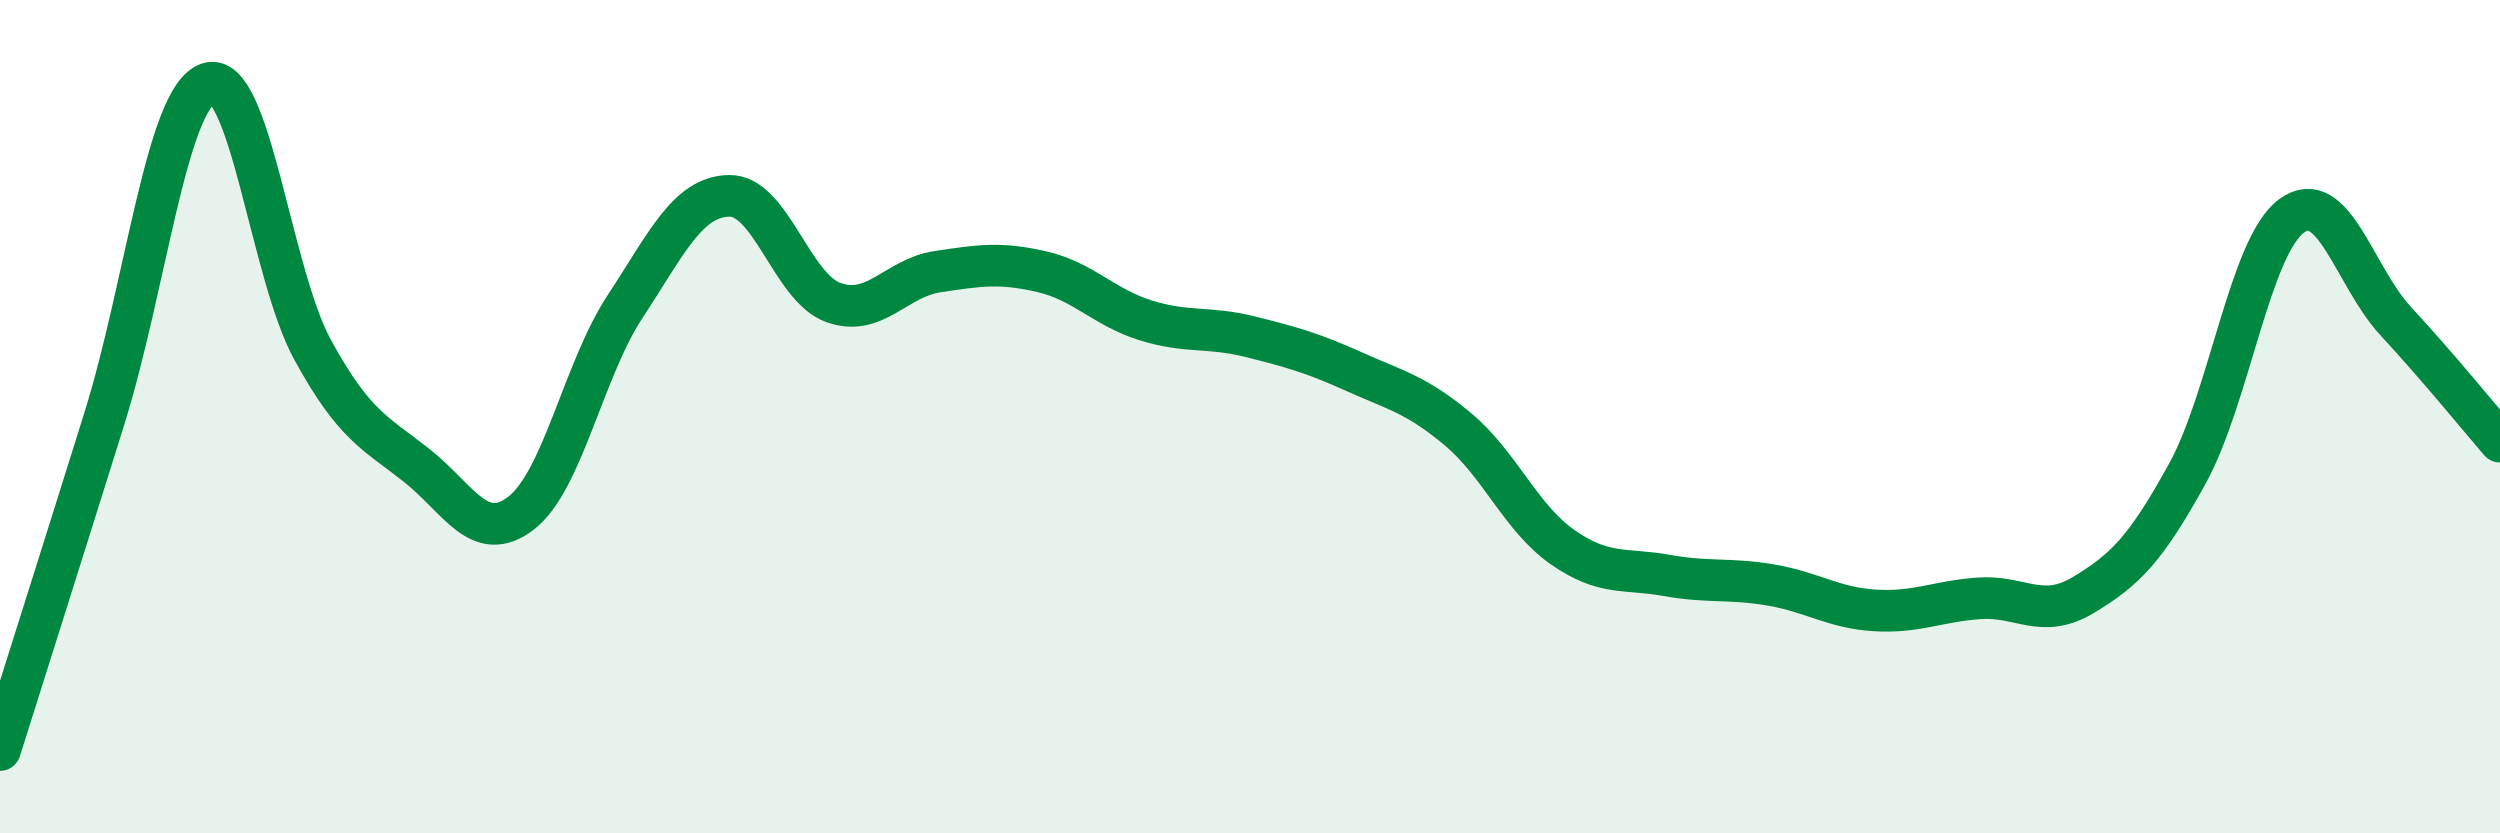
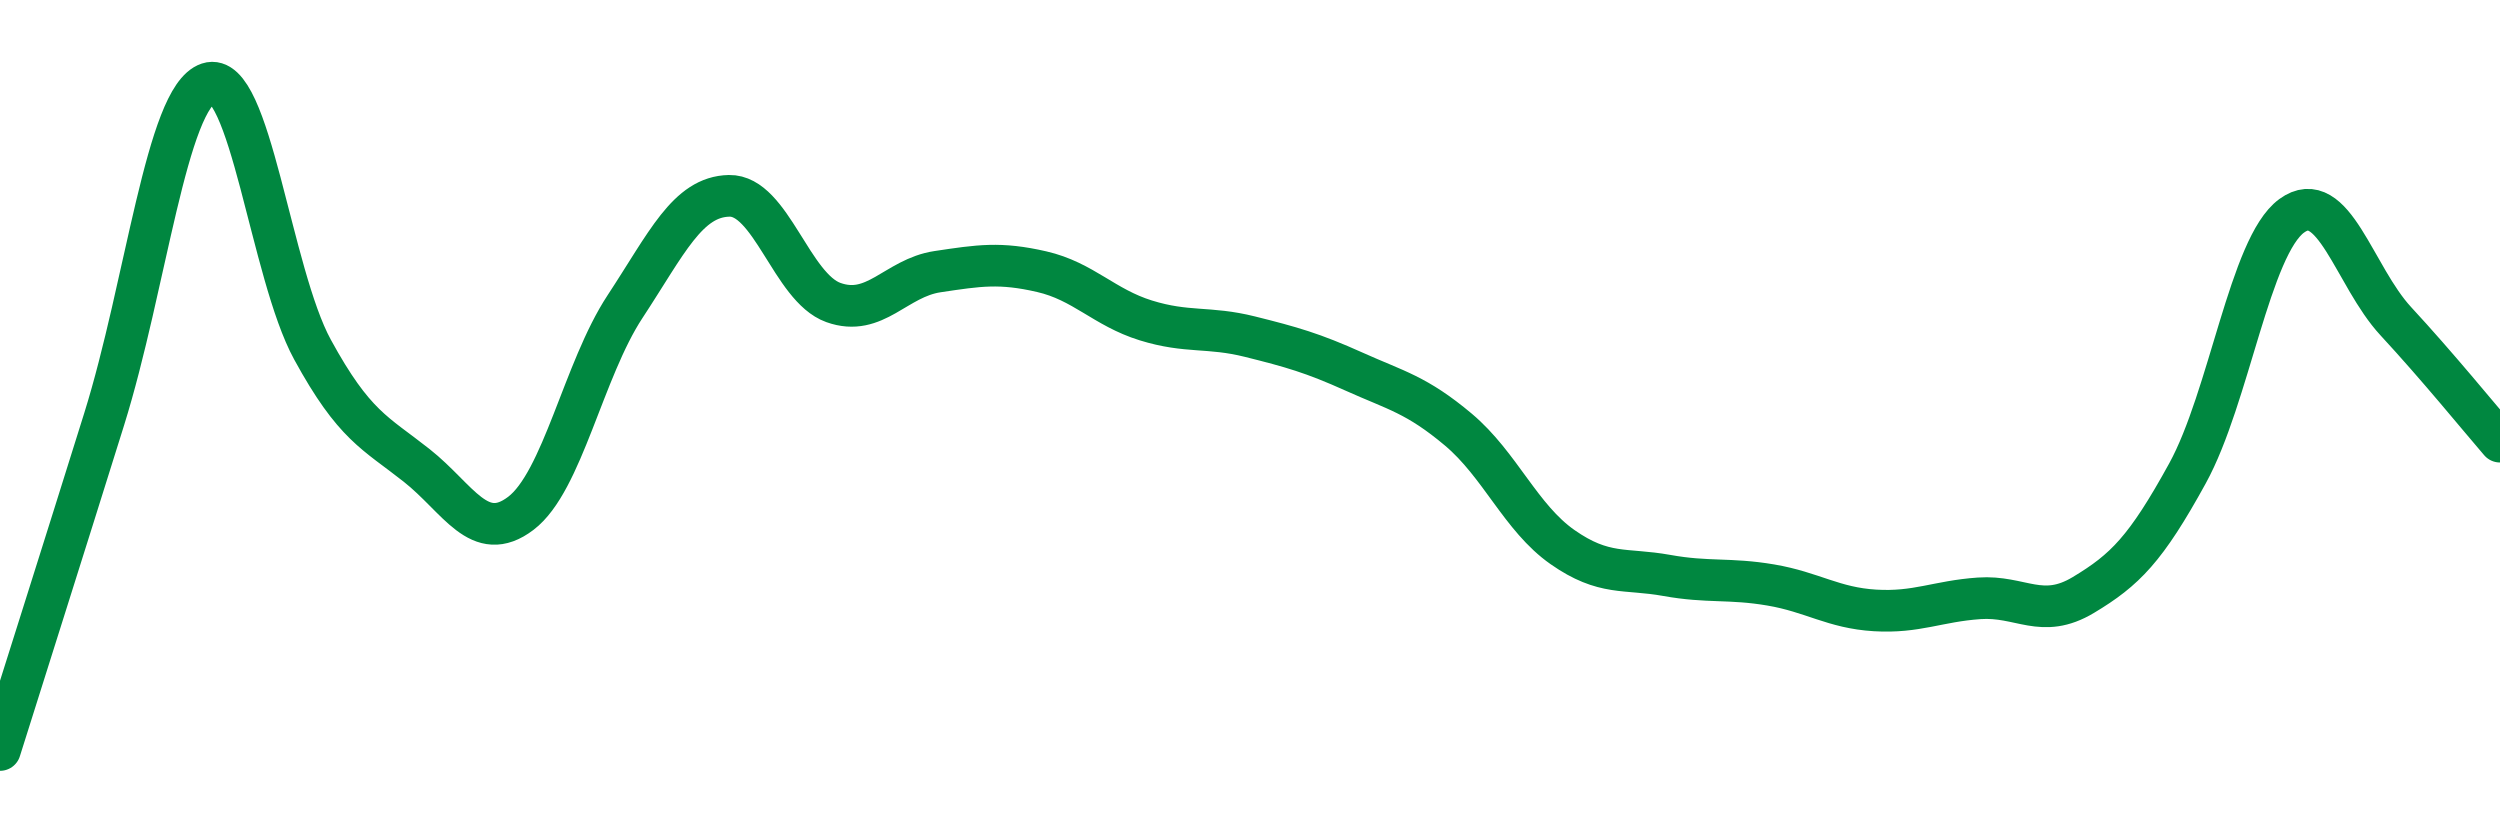
<svg xmlns="http://www.w3.org/2000/svg" width="60" height="20" viewBox="0 0 60 20">
-   <path d="M 0,18 C 0.5,16.41 1.5,13.26 2.5,10.06 C 3.5,6.86 4,2.33 5,2 C 6,1.67 6.5,6.56 7.5,8.39 C 8.5,10.22 9,10.38 10,11.17 C 11,11.96 11.5,13.08 12.5,12.32 C 13.5,11.56 14,8.88 15,7.36 C 16,5.84 16.5,4.72 17.5,4.7 C 18.5,4.68 19,6.9 20,7.26 C 21,7.62 21.5,6.67 22.5,6.52 C 23.5,6.37 24,6.29 25,6.52 C 26,6.75 26.5,7.38 27.5,7.69 C 28.5,8 29,7.83 30,8.08 C 31,8.33 31.5,8.47 32.5,8.92 C 33.5,9.37 34,9.47 35,10.31 C 36,11.15 36.5,12.43 37.5,13.13 C 38.5,13.83 39,13.63 40,13.81 C 41,13.99 41.5,13.87 42.5,14.04 C 43.5,14.21 44,14.59 45,14.65 C 46,14.71 46.5,14.43 47.5,14.36 C 48.5,14.29 49,14.88 50,14.28 C 51,13.68 51.5,13.18 52.5,11.36 C 53.5,9.54 54,5.91 55,5.18 C 56,4.45 56.5,6.63 57.5,7.71 C 58.5,8.79 59.5,10.02 60,10.6L60 20L0 20Z" fill="#008740" opacity="0.1" stroke-linecap="round" stroke-linejoin="round" />
  <path d="M 0,18 C 0.5,16.41 1.5,13.26 2.5,10.06 C 3.5,6.86 4,2.33 5,2 C 6,1.67 6.5,6.56 7.5,8.39 C 8.5,10.22 9,10.38 10,11.17 C 11,11.96 11.5,13.08 12.5,12.32 C 13.5,11.56 14,8.88 15,7.36 C 16,5.84 16.5,4.72 17.5,4.7 C 18.5,4.68 19,6.9 20,7.26 C 21,7.62 21.5,6.67 22.5,6.52 C 23.5,6.37 24,6.29 25,6.52 C 26,6.75 26.5,7.38 27.5,7.69 C 28.5,8 29,7.83 30,8.08 C 31,8.33 31.5,8.47 32.5,8.92 C 33.5,9.37 34,9.47 35,10.31 C 36,11.15 36.5,12.43 37.5,13.13 C 38.5,13.83 39,13.63 40,13.81 C 41,13.99 41.5,13.87 42.5,14.04 C 43.5,14.21 44,14.59 45,14.65 C 46,14.71 46.5,14.43 47.5,14.36 C 48.5,14.29 49,14.88 50,14.28 C 51,13.68 51.5,13.18 52.5,11.36 C 53.5,9.54 54,5.91 55,5.18 C 56,4.45 56.5,6.63 57.5,7.71 C 58.5,8.79 59.5,10.02 60,10.6" stroke="#008740" stroke-width="1" fill="none" stroke-linecap="round" stroke-linejoin="round" />
</svg>